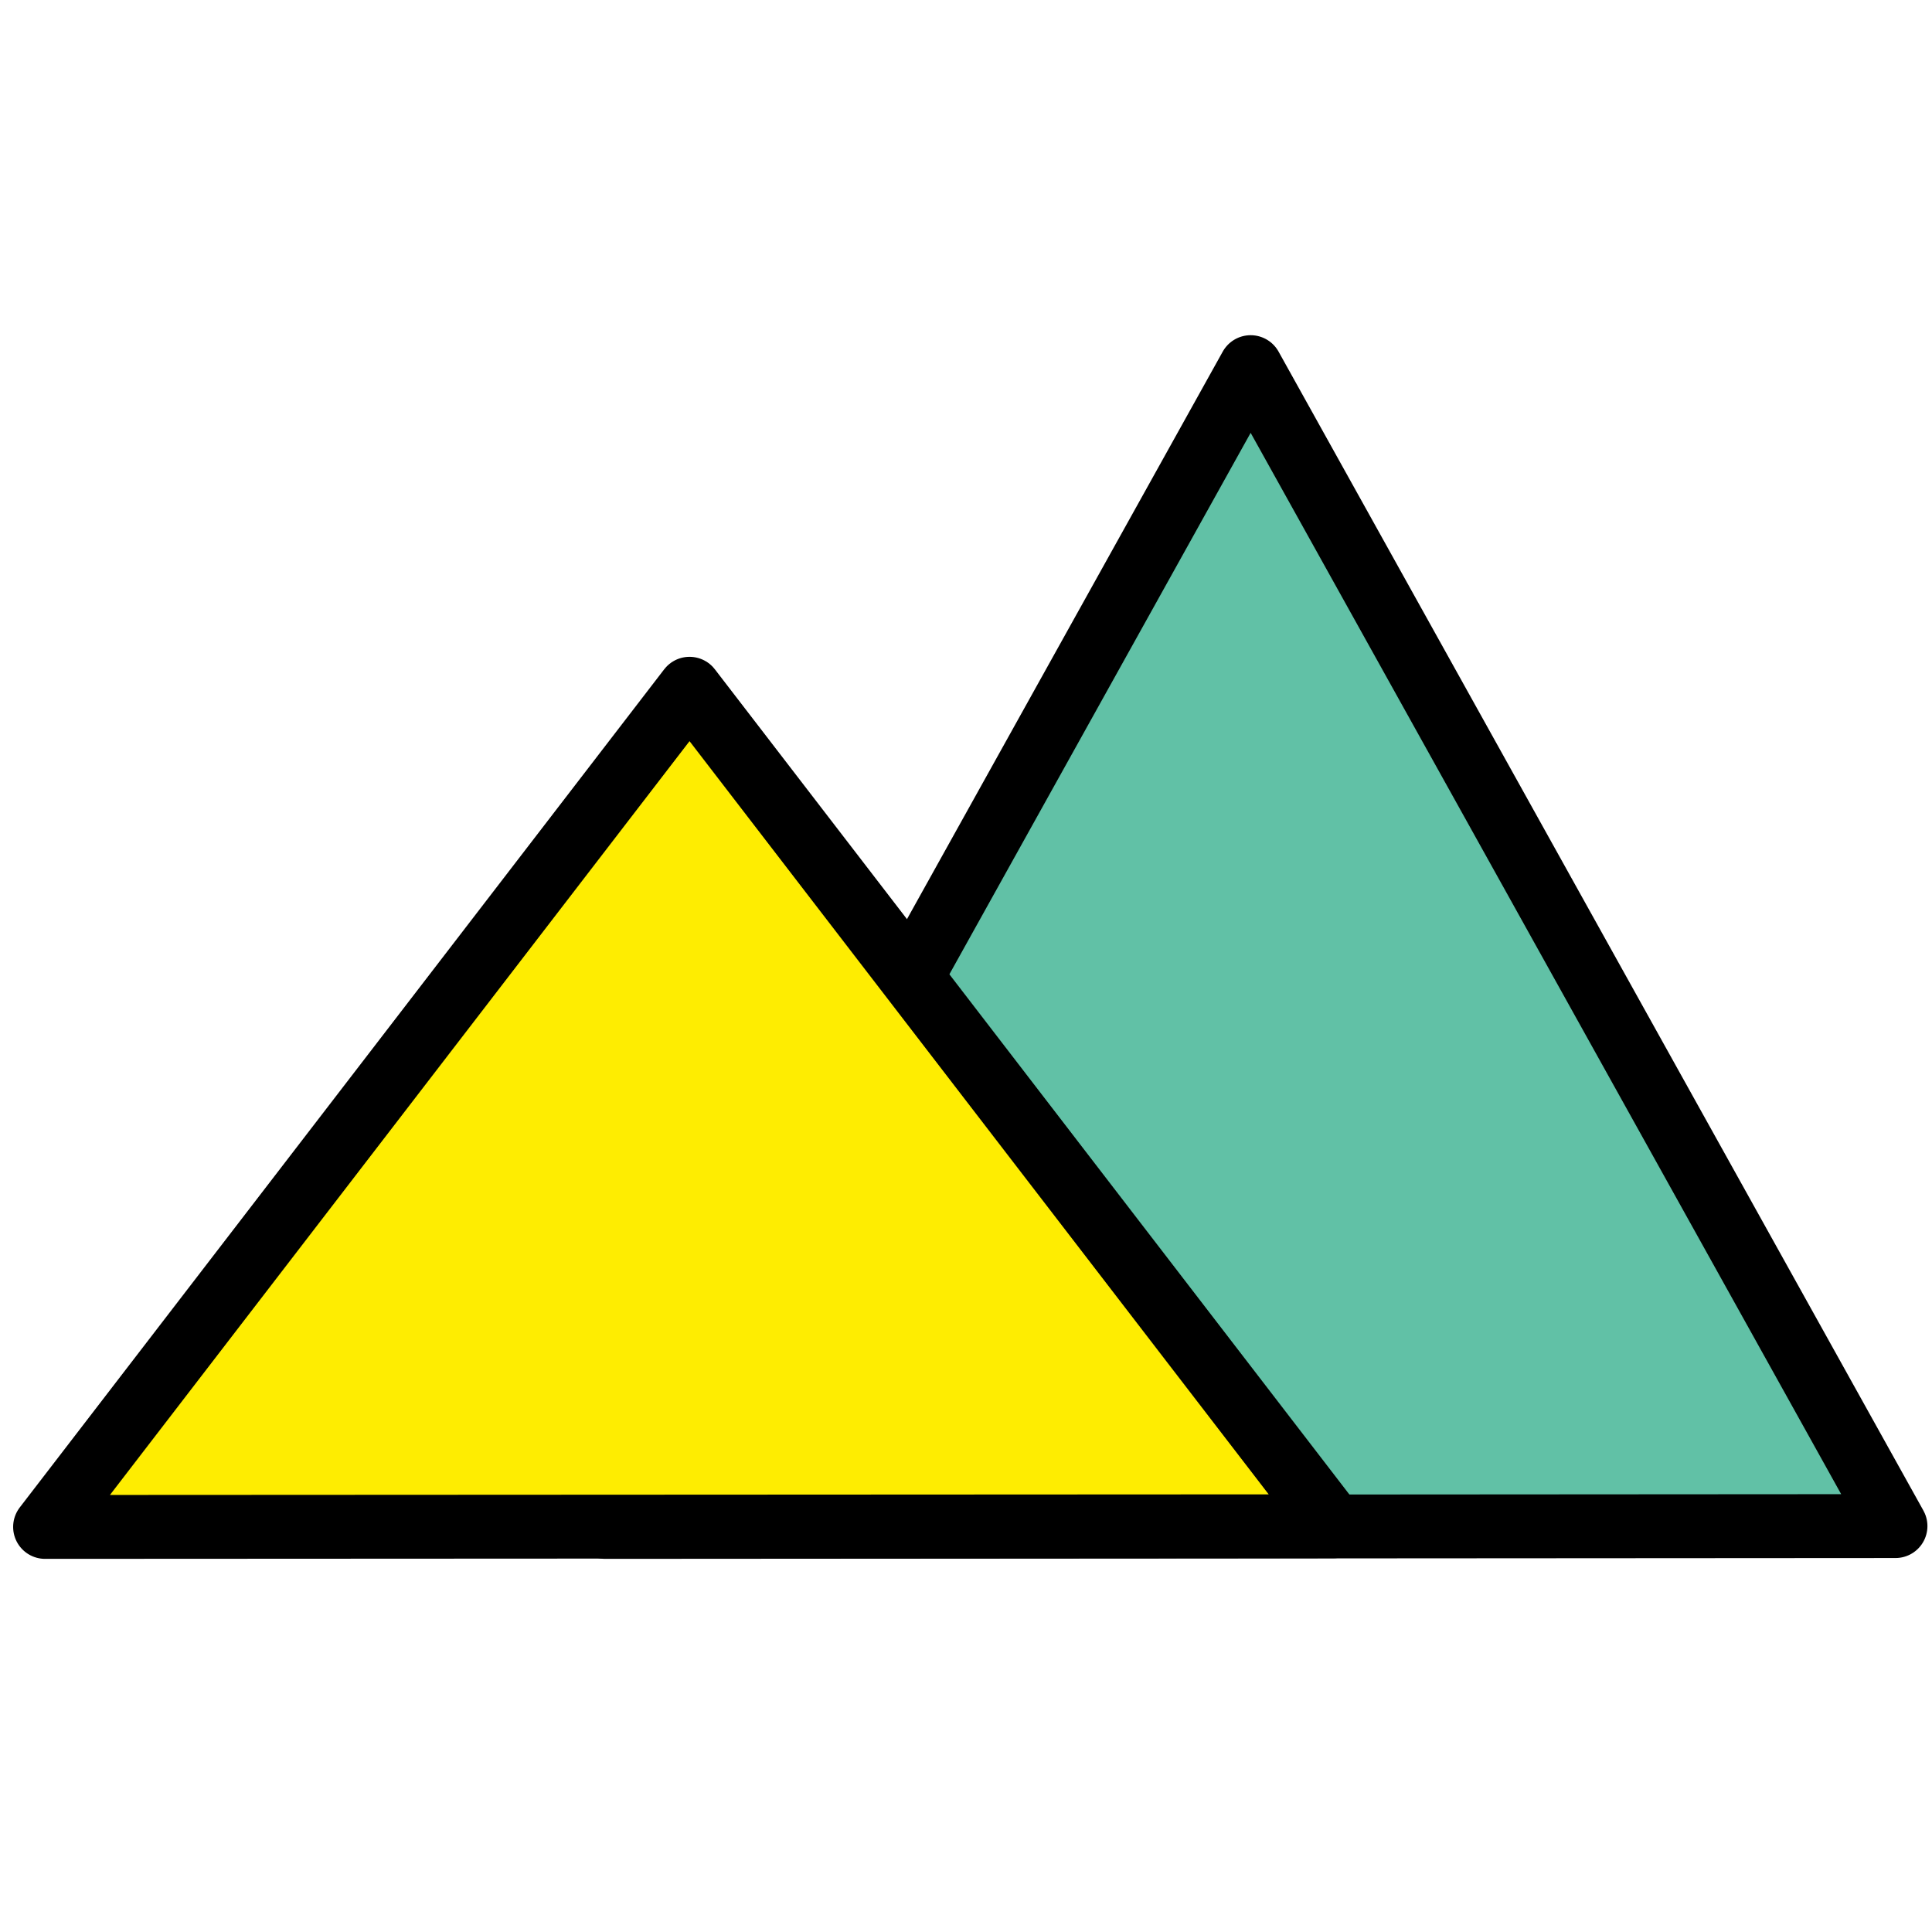
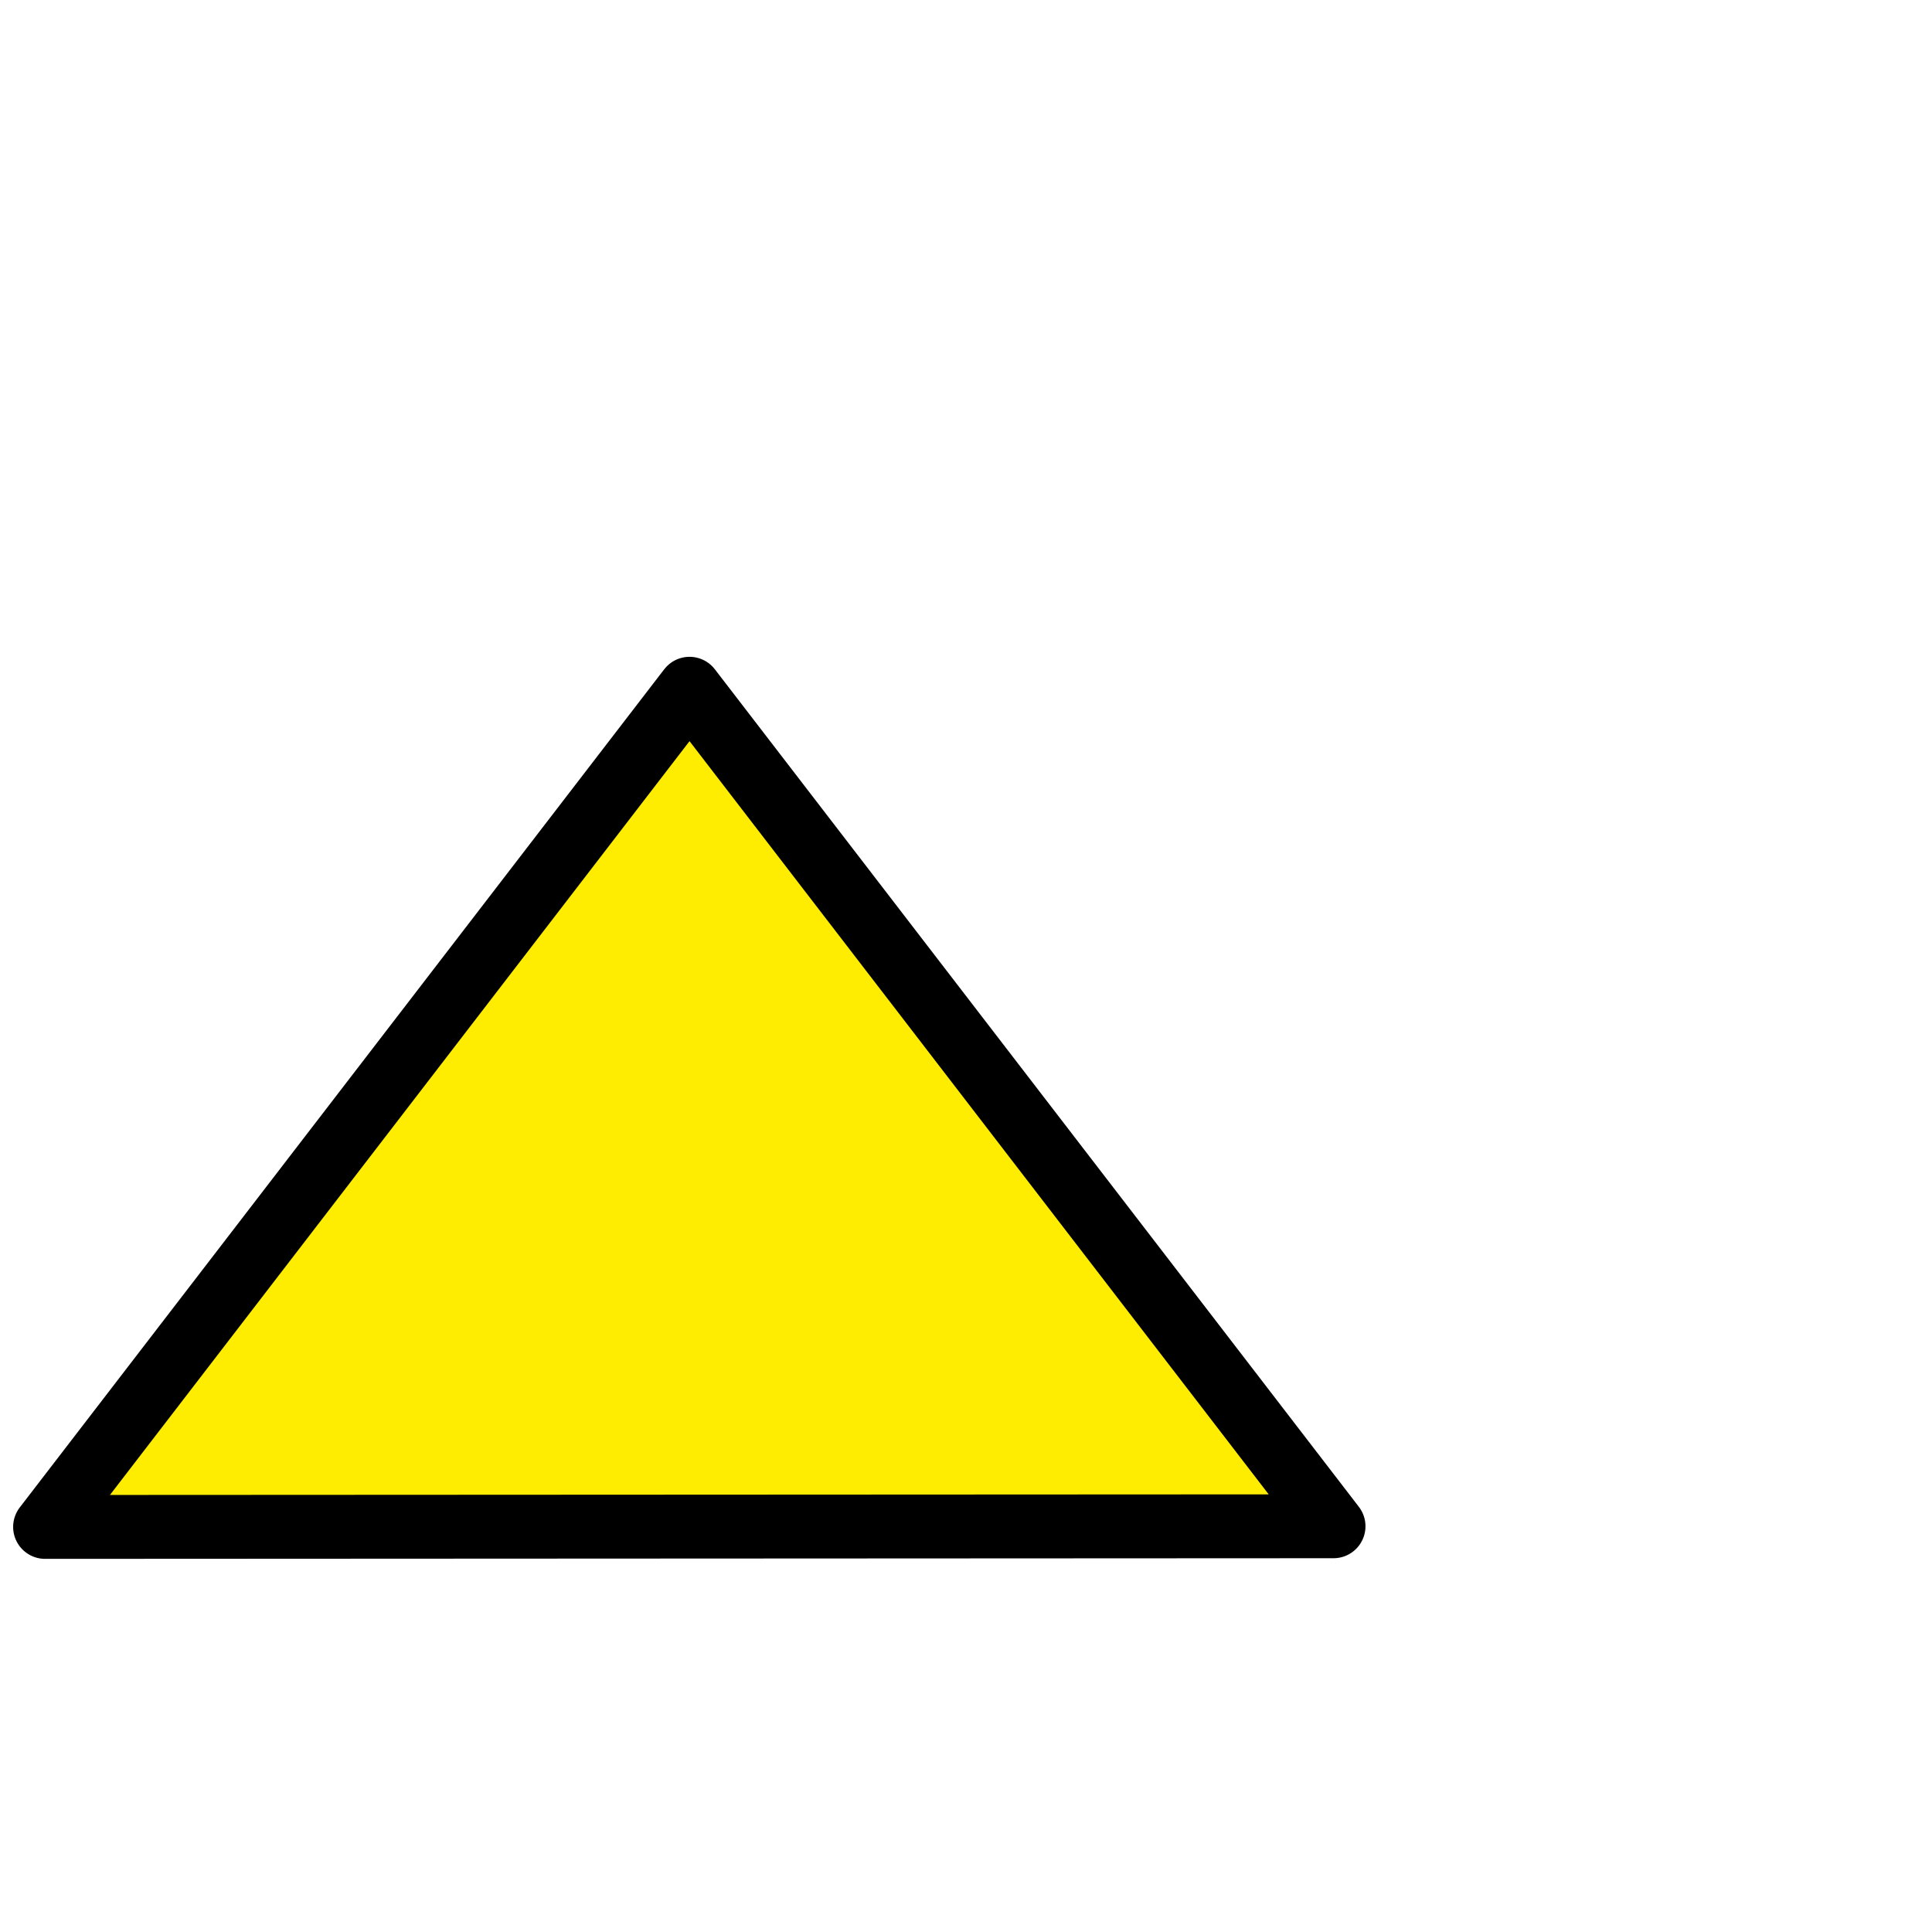
<svg xmlns="http://www.w3.org/2000/svg" id="Слой_1" data-name="Слой 1" viewBox="0 0 300 300">
  <defs>
    <style>.cls-1{fill:#61c1a6;}.cls-1,.cls-2{stroke:#000;stroke-linecap:round;stroke-linejoin:round;stroke-width:9.92px;}.cls-2{fill:#feed01;}</style>
  </defs>
  <title>All</title>
-   <polygon class="cls-1" points="94 237.1 194.2 57.01 294.33 236.97 94 237.1" />
  <polygon class="cls-2" points="7 237.1 107.07 106.95 207.07 237 7 237.1" />
</svg>